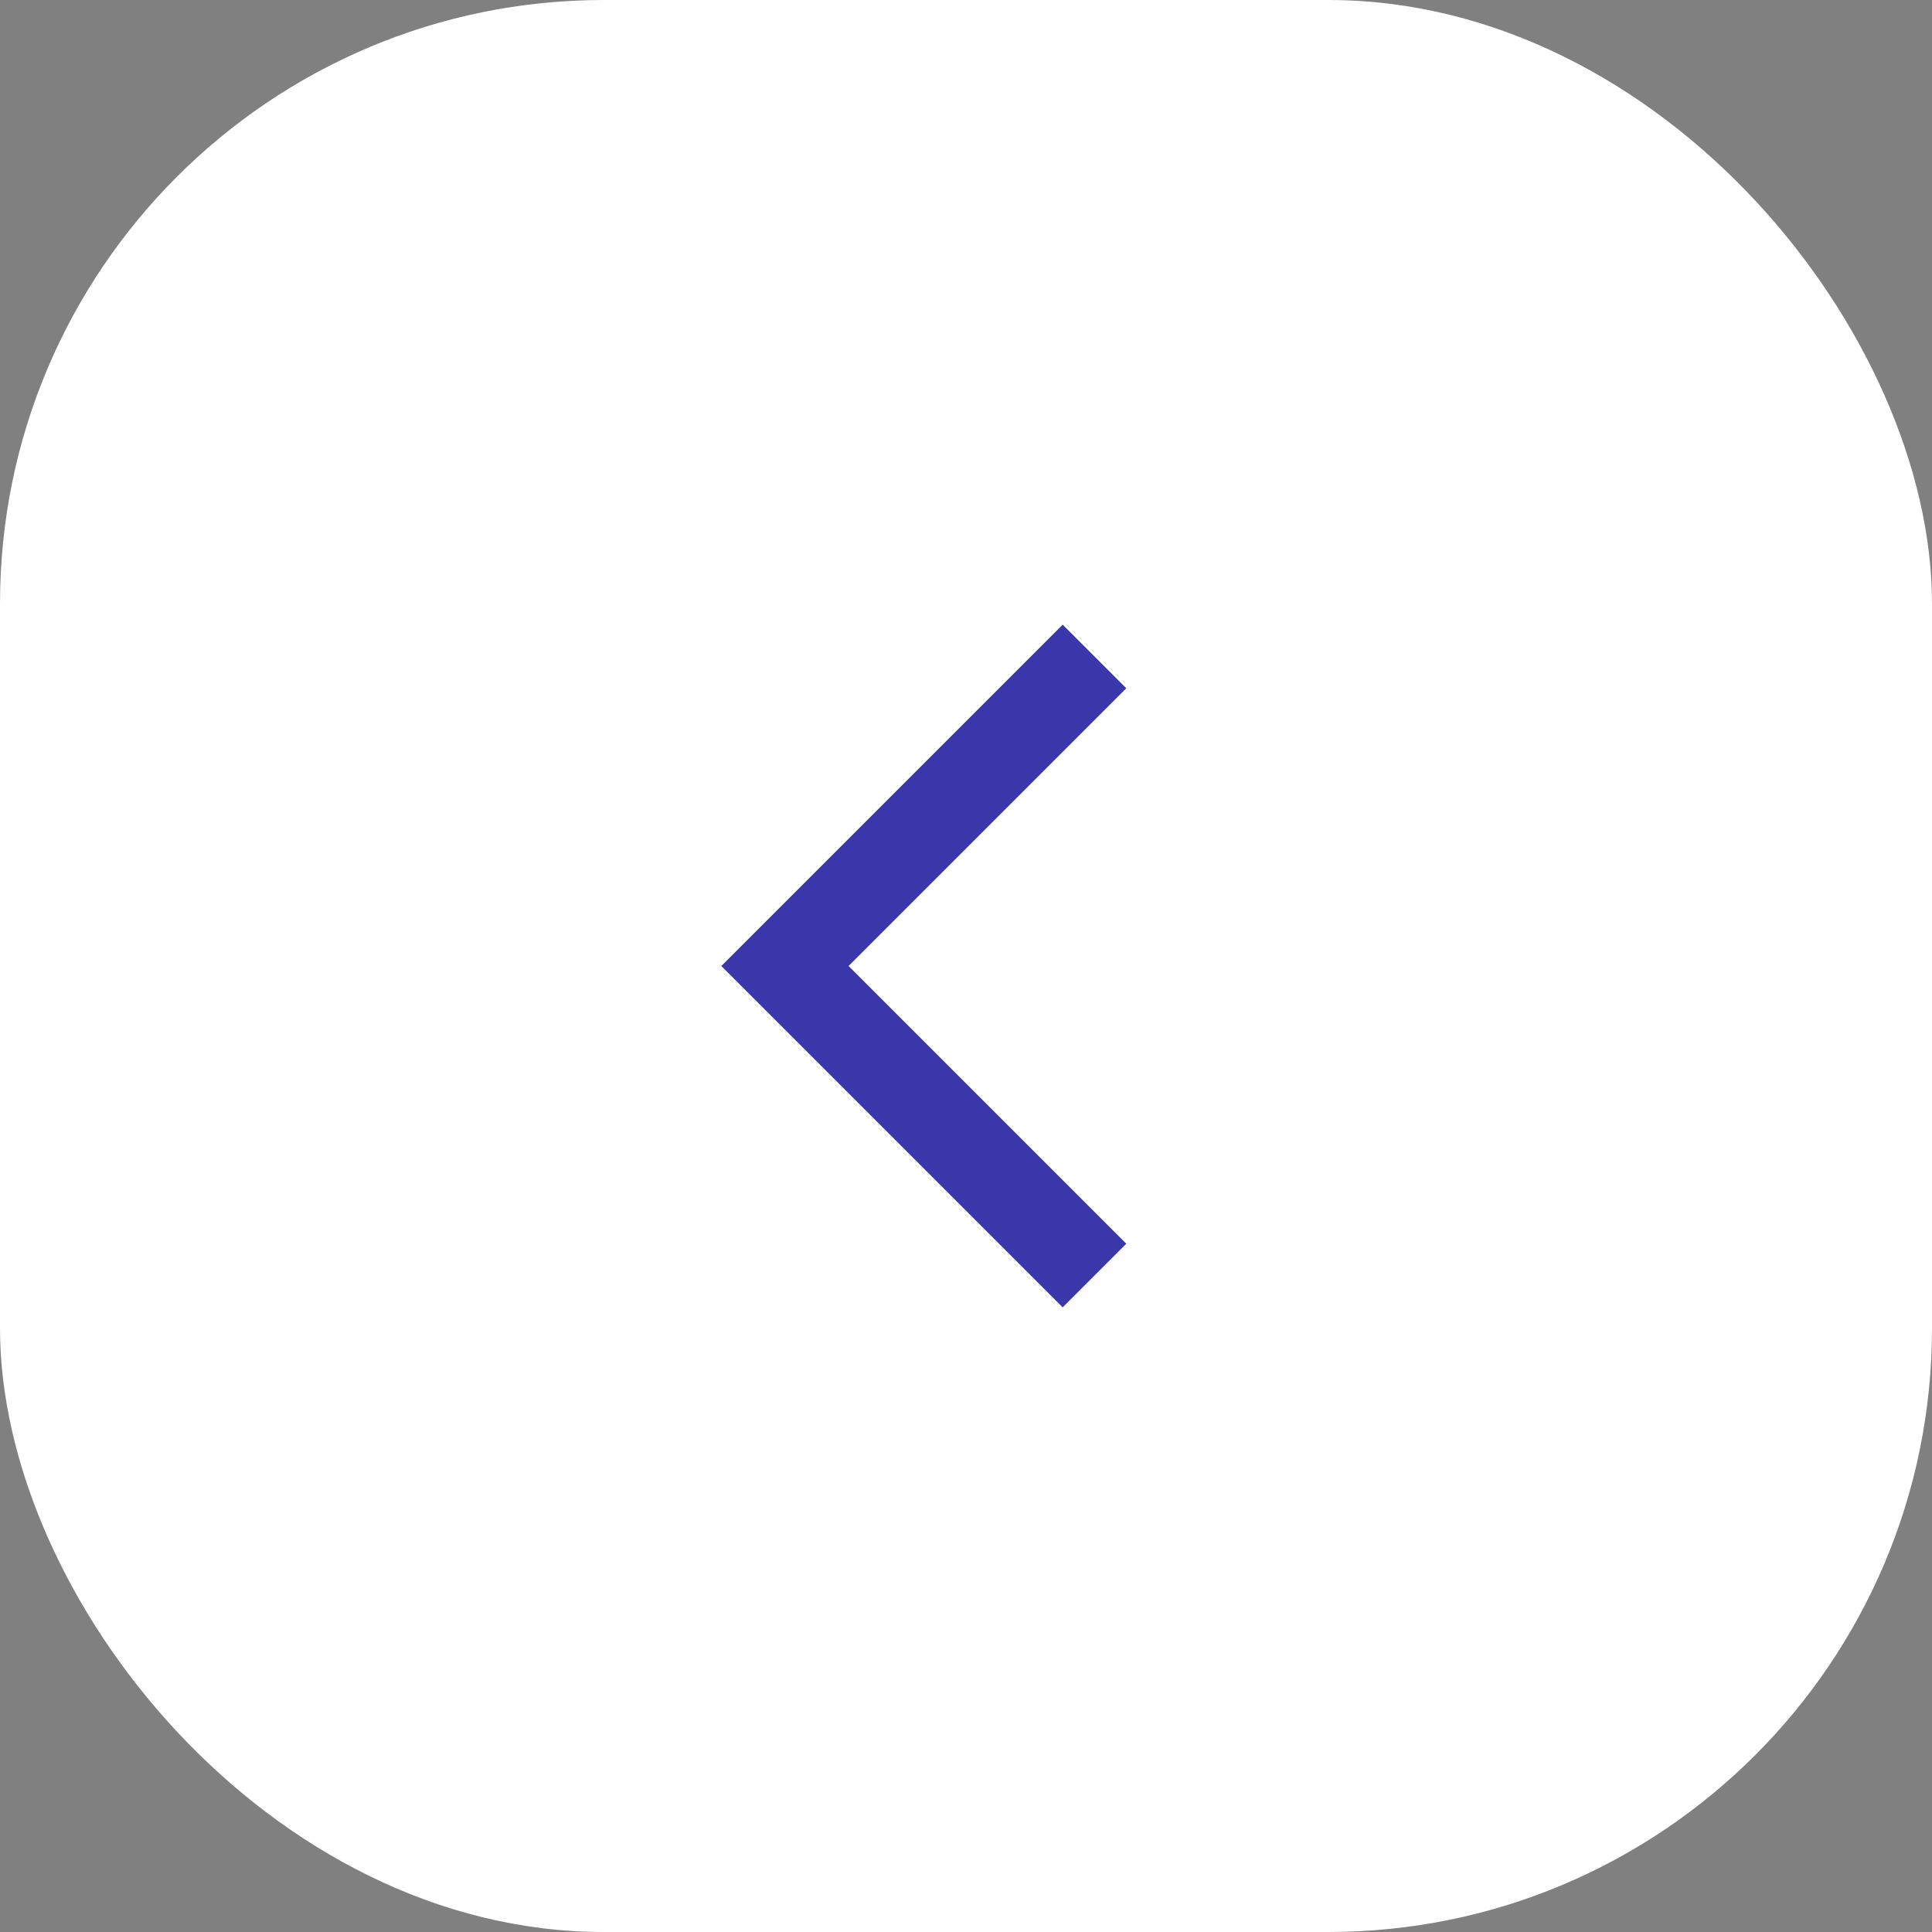
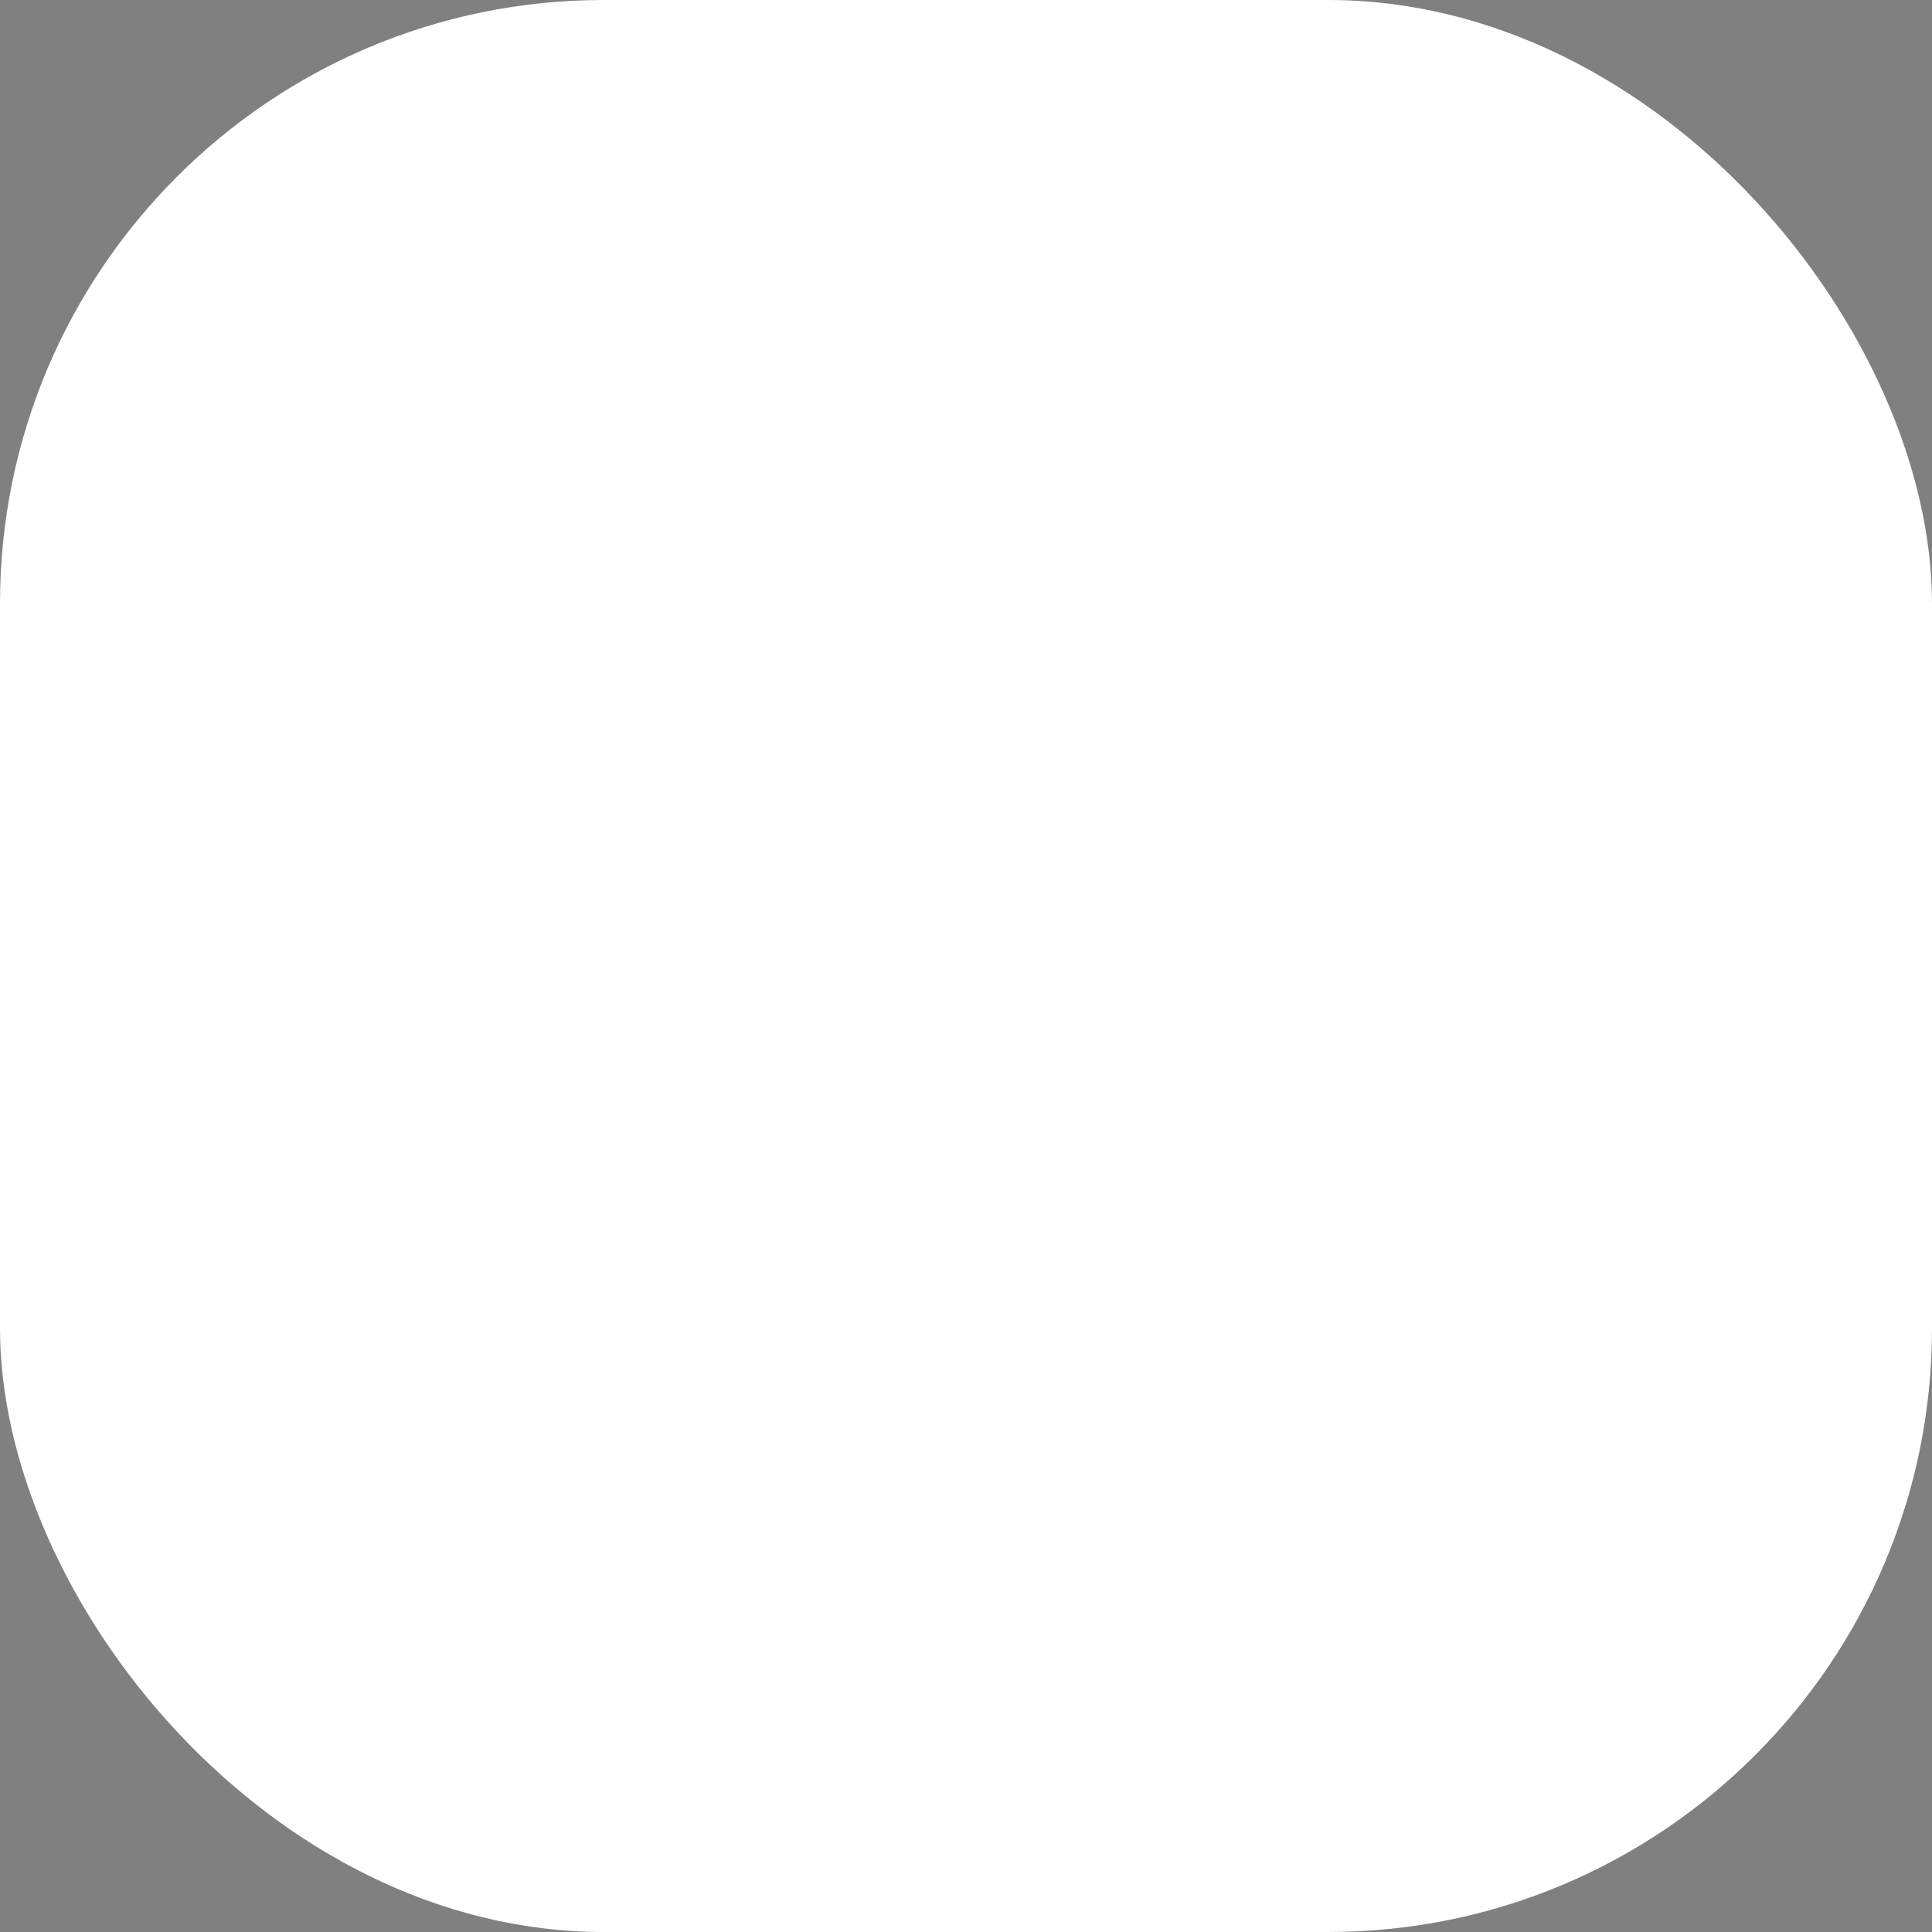
<svg xmlns="http://www.w3.org/2000/svg" width="32" height="32" viewBox="0 0 32 32" fill="none">
  <rect x="0" y="0" width="32" height="32" fill="#808080" stroke="none" />
  <g clip-path="url(#clip0_975_23)">
-     <path d="M0 0H32V32H0V0Z" fill="white" />
+     <path d="M0 0H32V32H0V0" fill="white" />
    <mask id="mask0_975_23" style="mask-type:alpha" maskUnits="userSpaceOnUse" x="3" y="4" width="24" height="24">
-       <path d="M3 4H27V28H3V4Z" fill="#D9D9D9" />
-     </mask>
+       </mask>
    <g mask="url(#mask0_975_23)">
-       <path d="M14.055 16L18.655 11.4L17.601 10.346L11.947 16L17.601 21.654L18.655 20.6L14.055 16Z" fill="#3937AA" />
-     </g>
+       </g>
  </g>
  <defs>
    <clipPath id="clip0_975_23">
      <rect width="32" height="32" rx="10" fill="white" />
    </clipPath>
  </defs>
</svg>